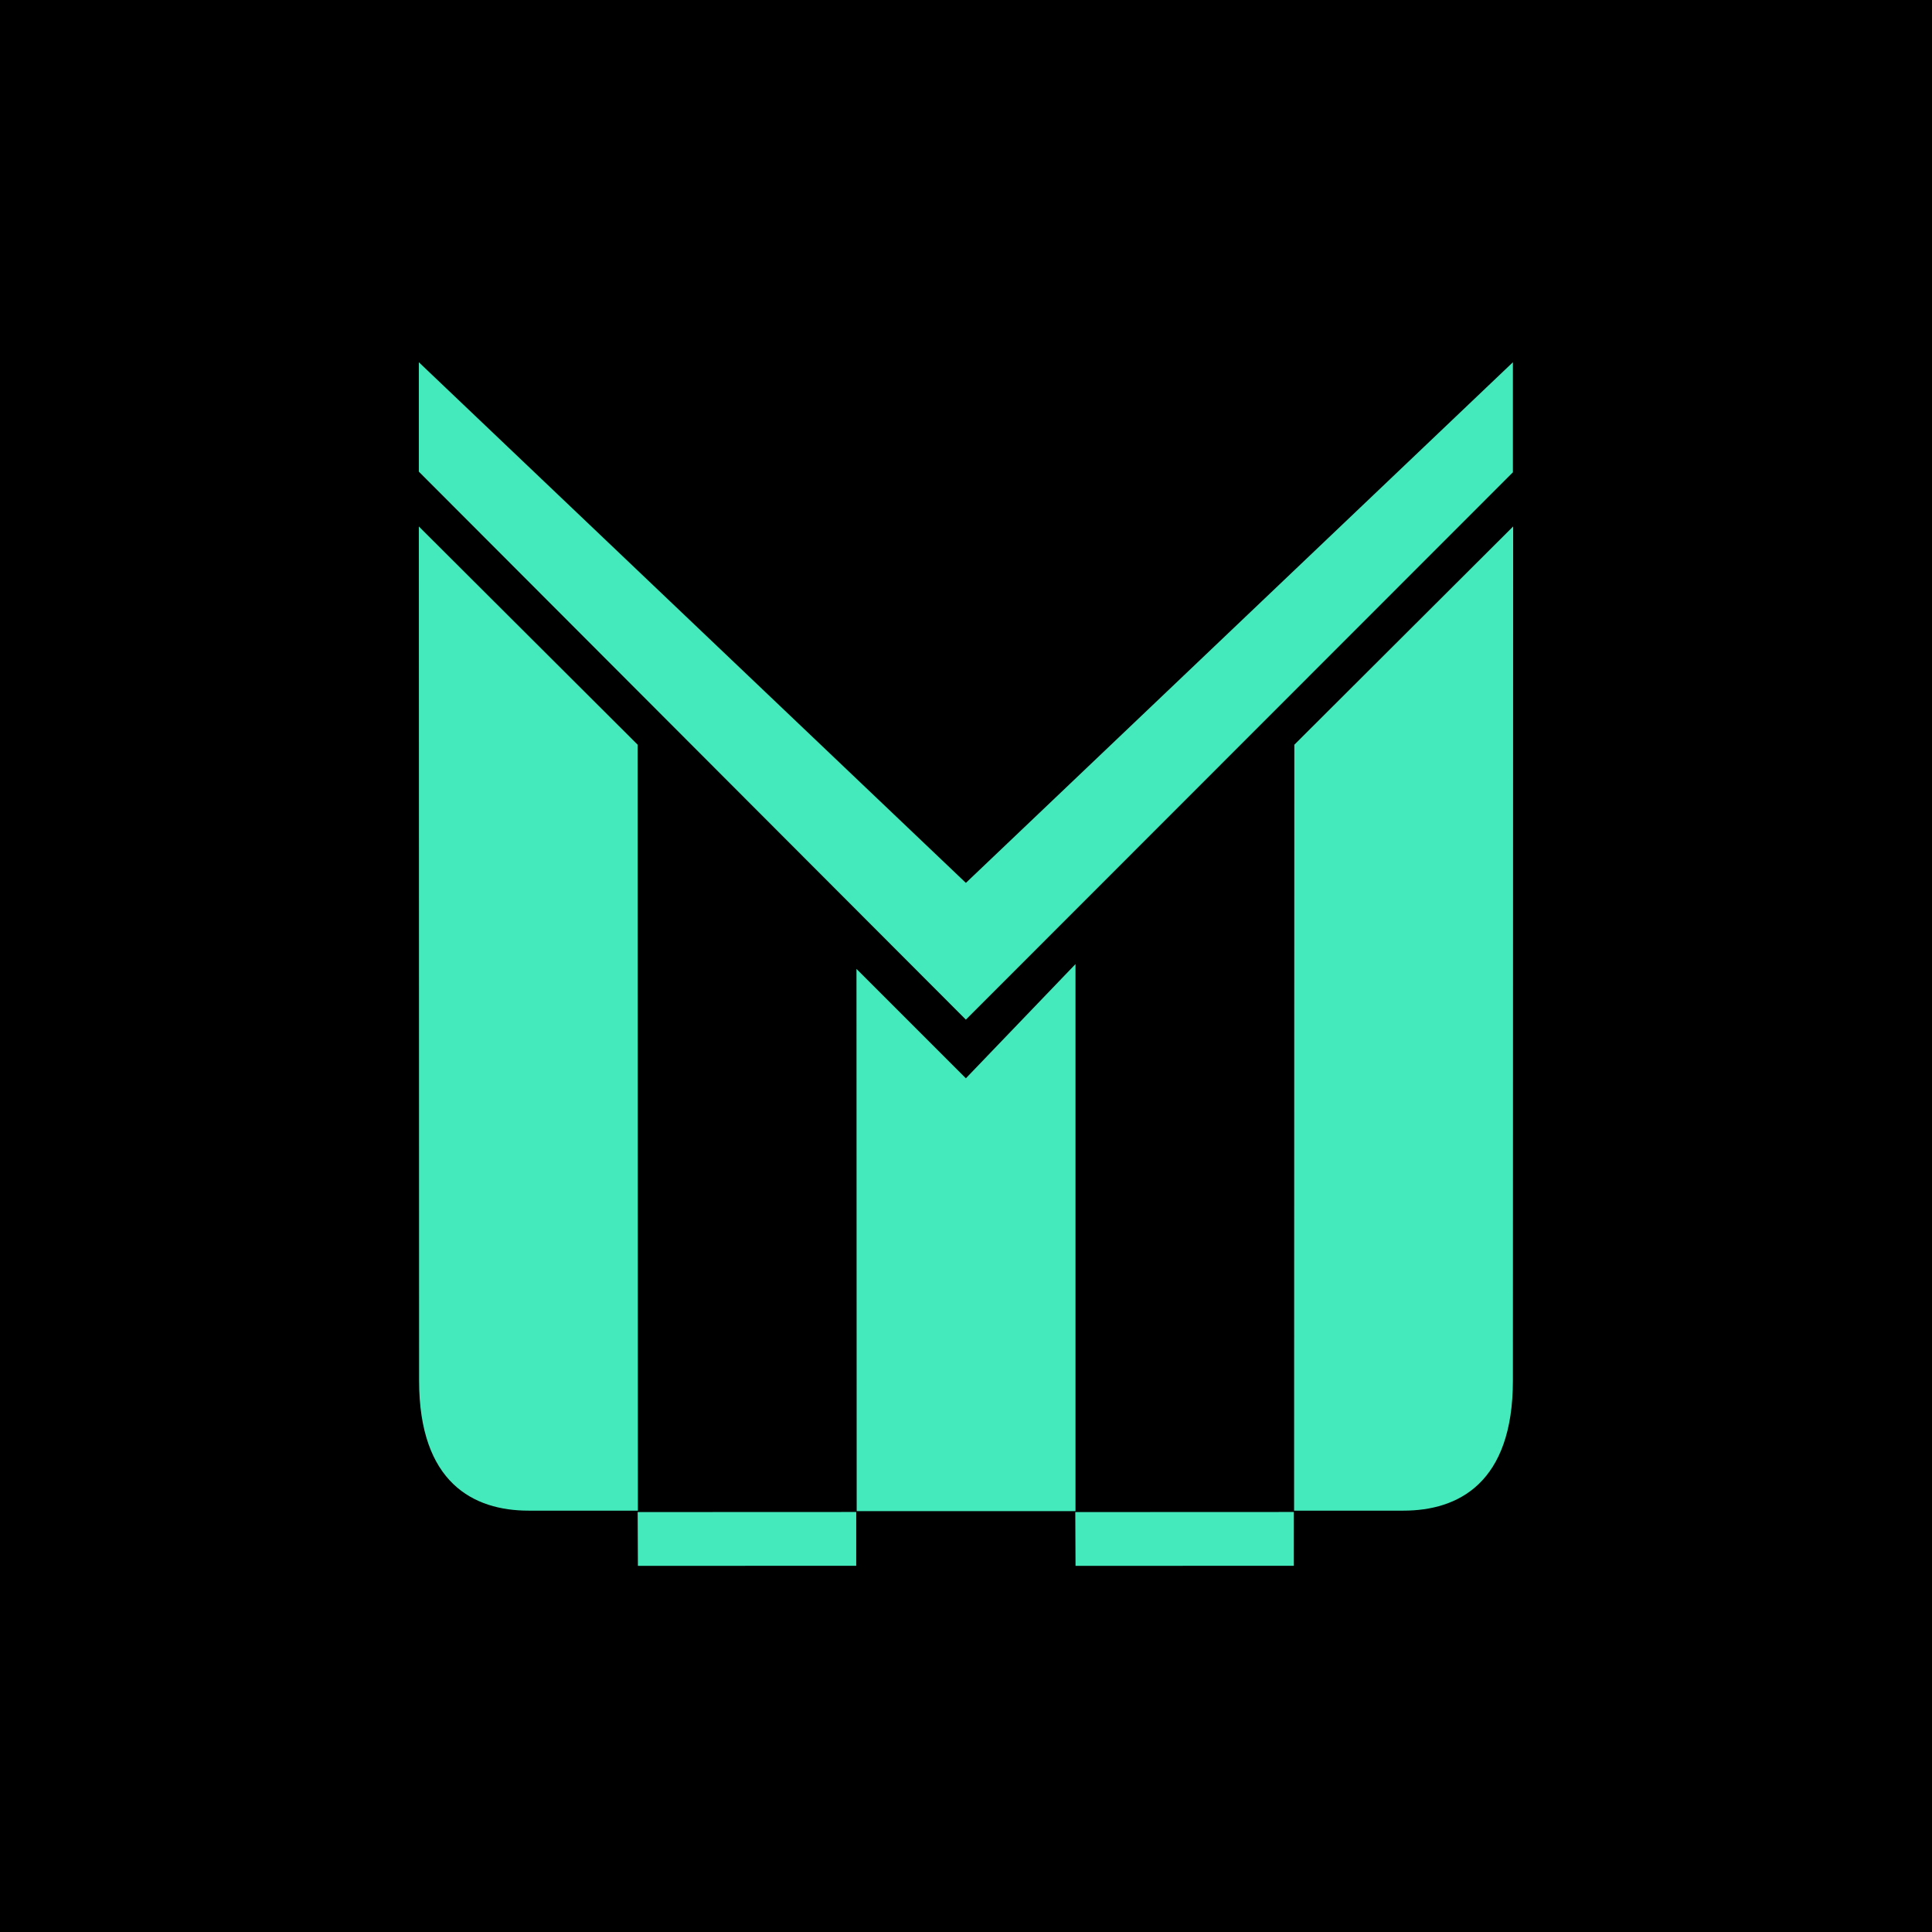
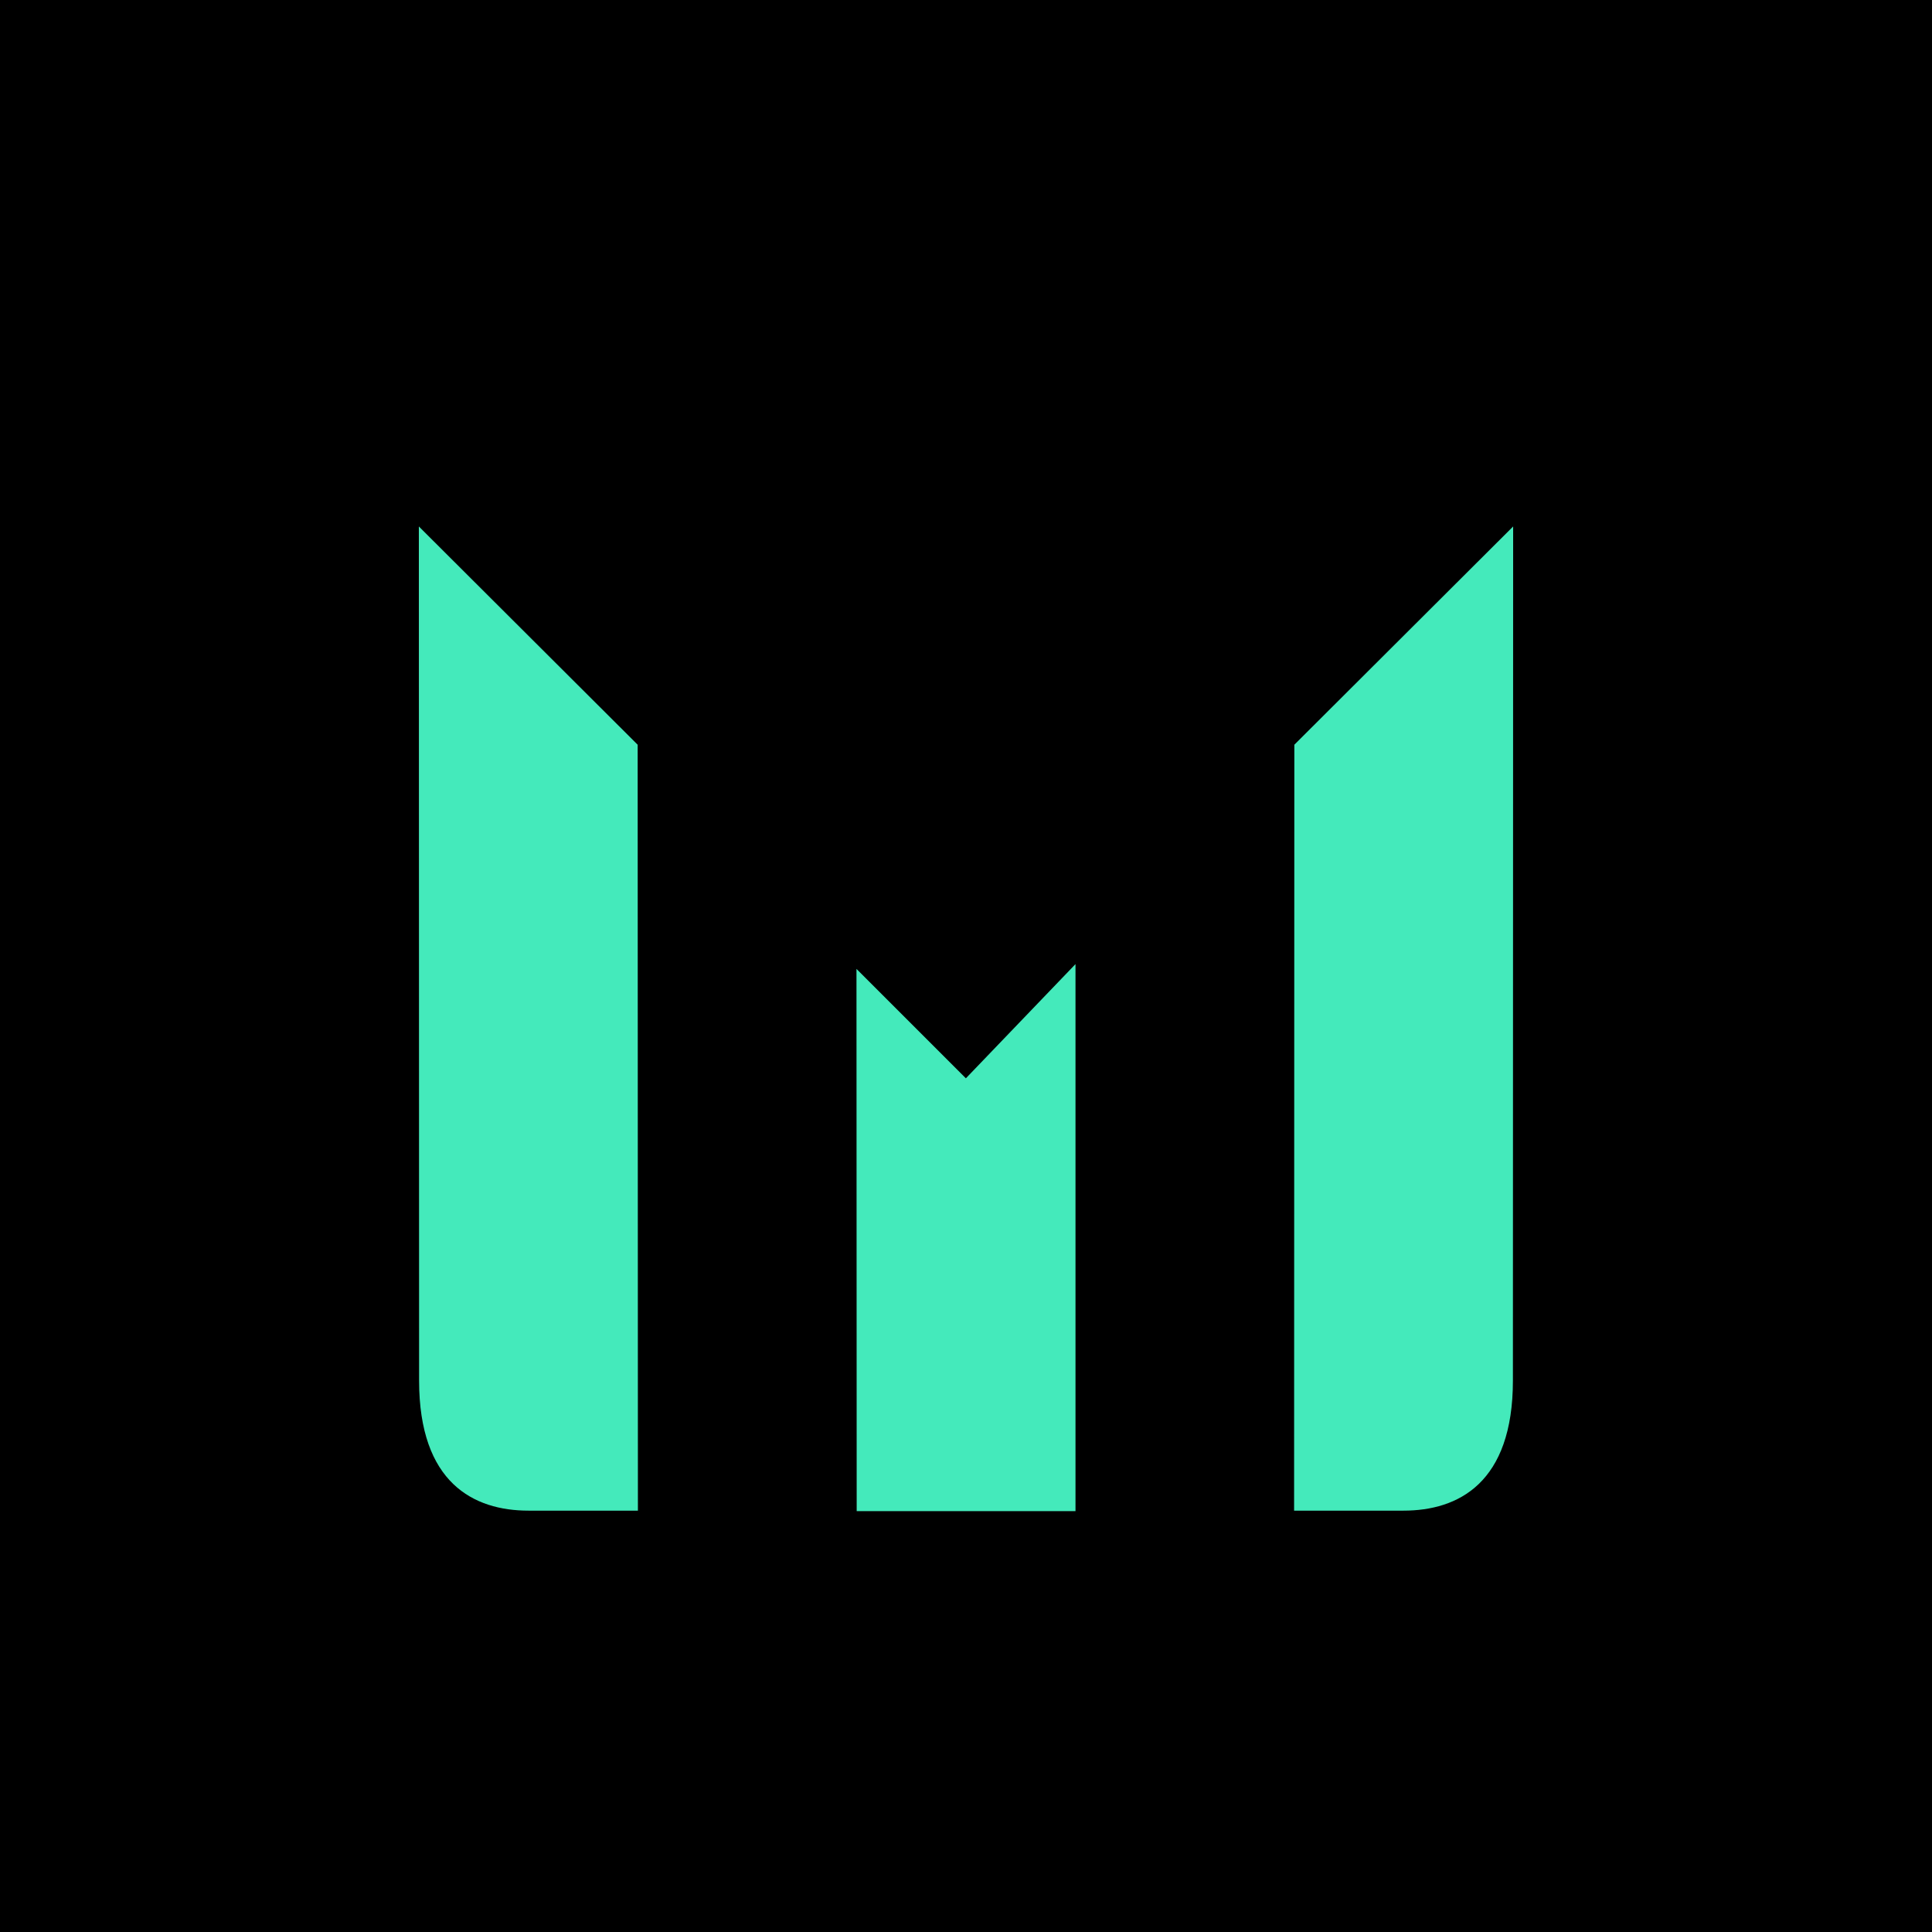
<svg xmlns="http://www.w3.org/2000/svg" width="512" height="512" viewBox="0 0 512 512" fill="none">
  <rect width="512" height="512" fill="black" />
-   <path d="M255.968 270.217L111 124.994V96L255.968 233.975L400.936 96V125.164L255.968 270.217Z" fill="#44EABB" />
  <path d="M111.064 365.859C111.064 393.024 125.561 400.337 140.057 400.337H169.051L168.987 197.361L111 139.518L111.064 365.859Z" fill="#44EABB" />
  <path d="M400.936 365.859C400.936 393.024 386.439 400.337 371.943 400.337H342.949L343.013 197.361L401 139.518L400.936 365.859Z" fill="#44EABB" />
  <path d="M285.018 400.462H227.031L226.975 256.768L255.968 285.762L285.018 255.494V400.462Z" fill="#44EABB" />
-   <path d="M226.911 400.69L168.987 400.713L169.051 414.966L226.907 414.951L226.911 400.69Z" fill="#44EABB" />
-   <path d="M342.885 400.69L284.962 400.713L285.026 414.966L342.881 414.951L342.885 400.69Z" fill="#44EABB" />
</svg>